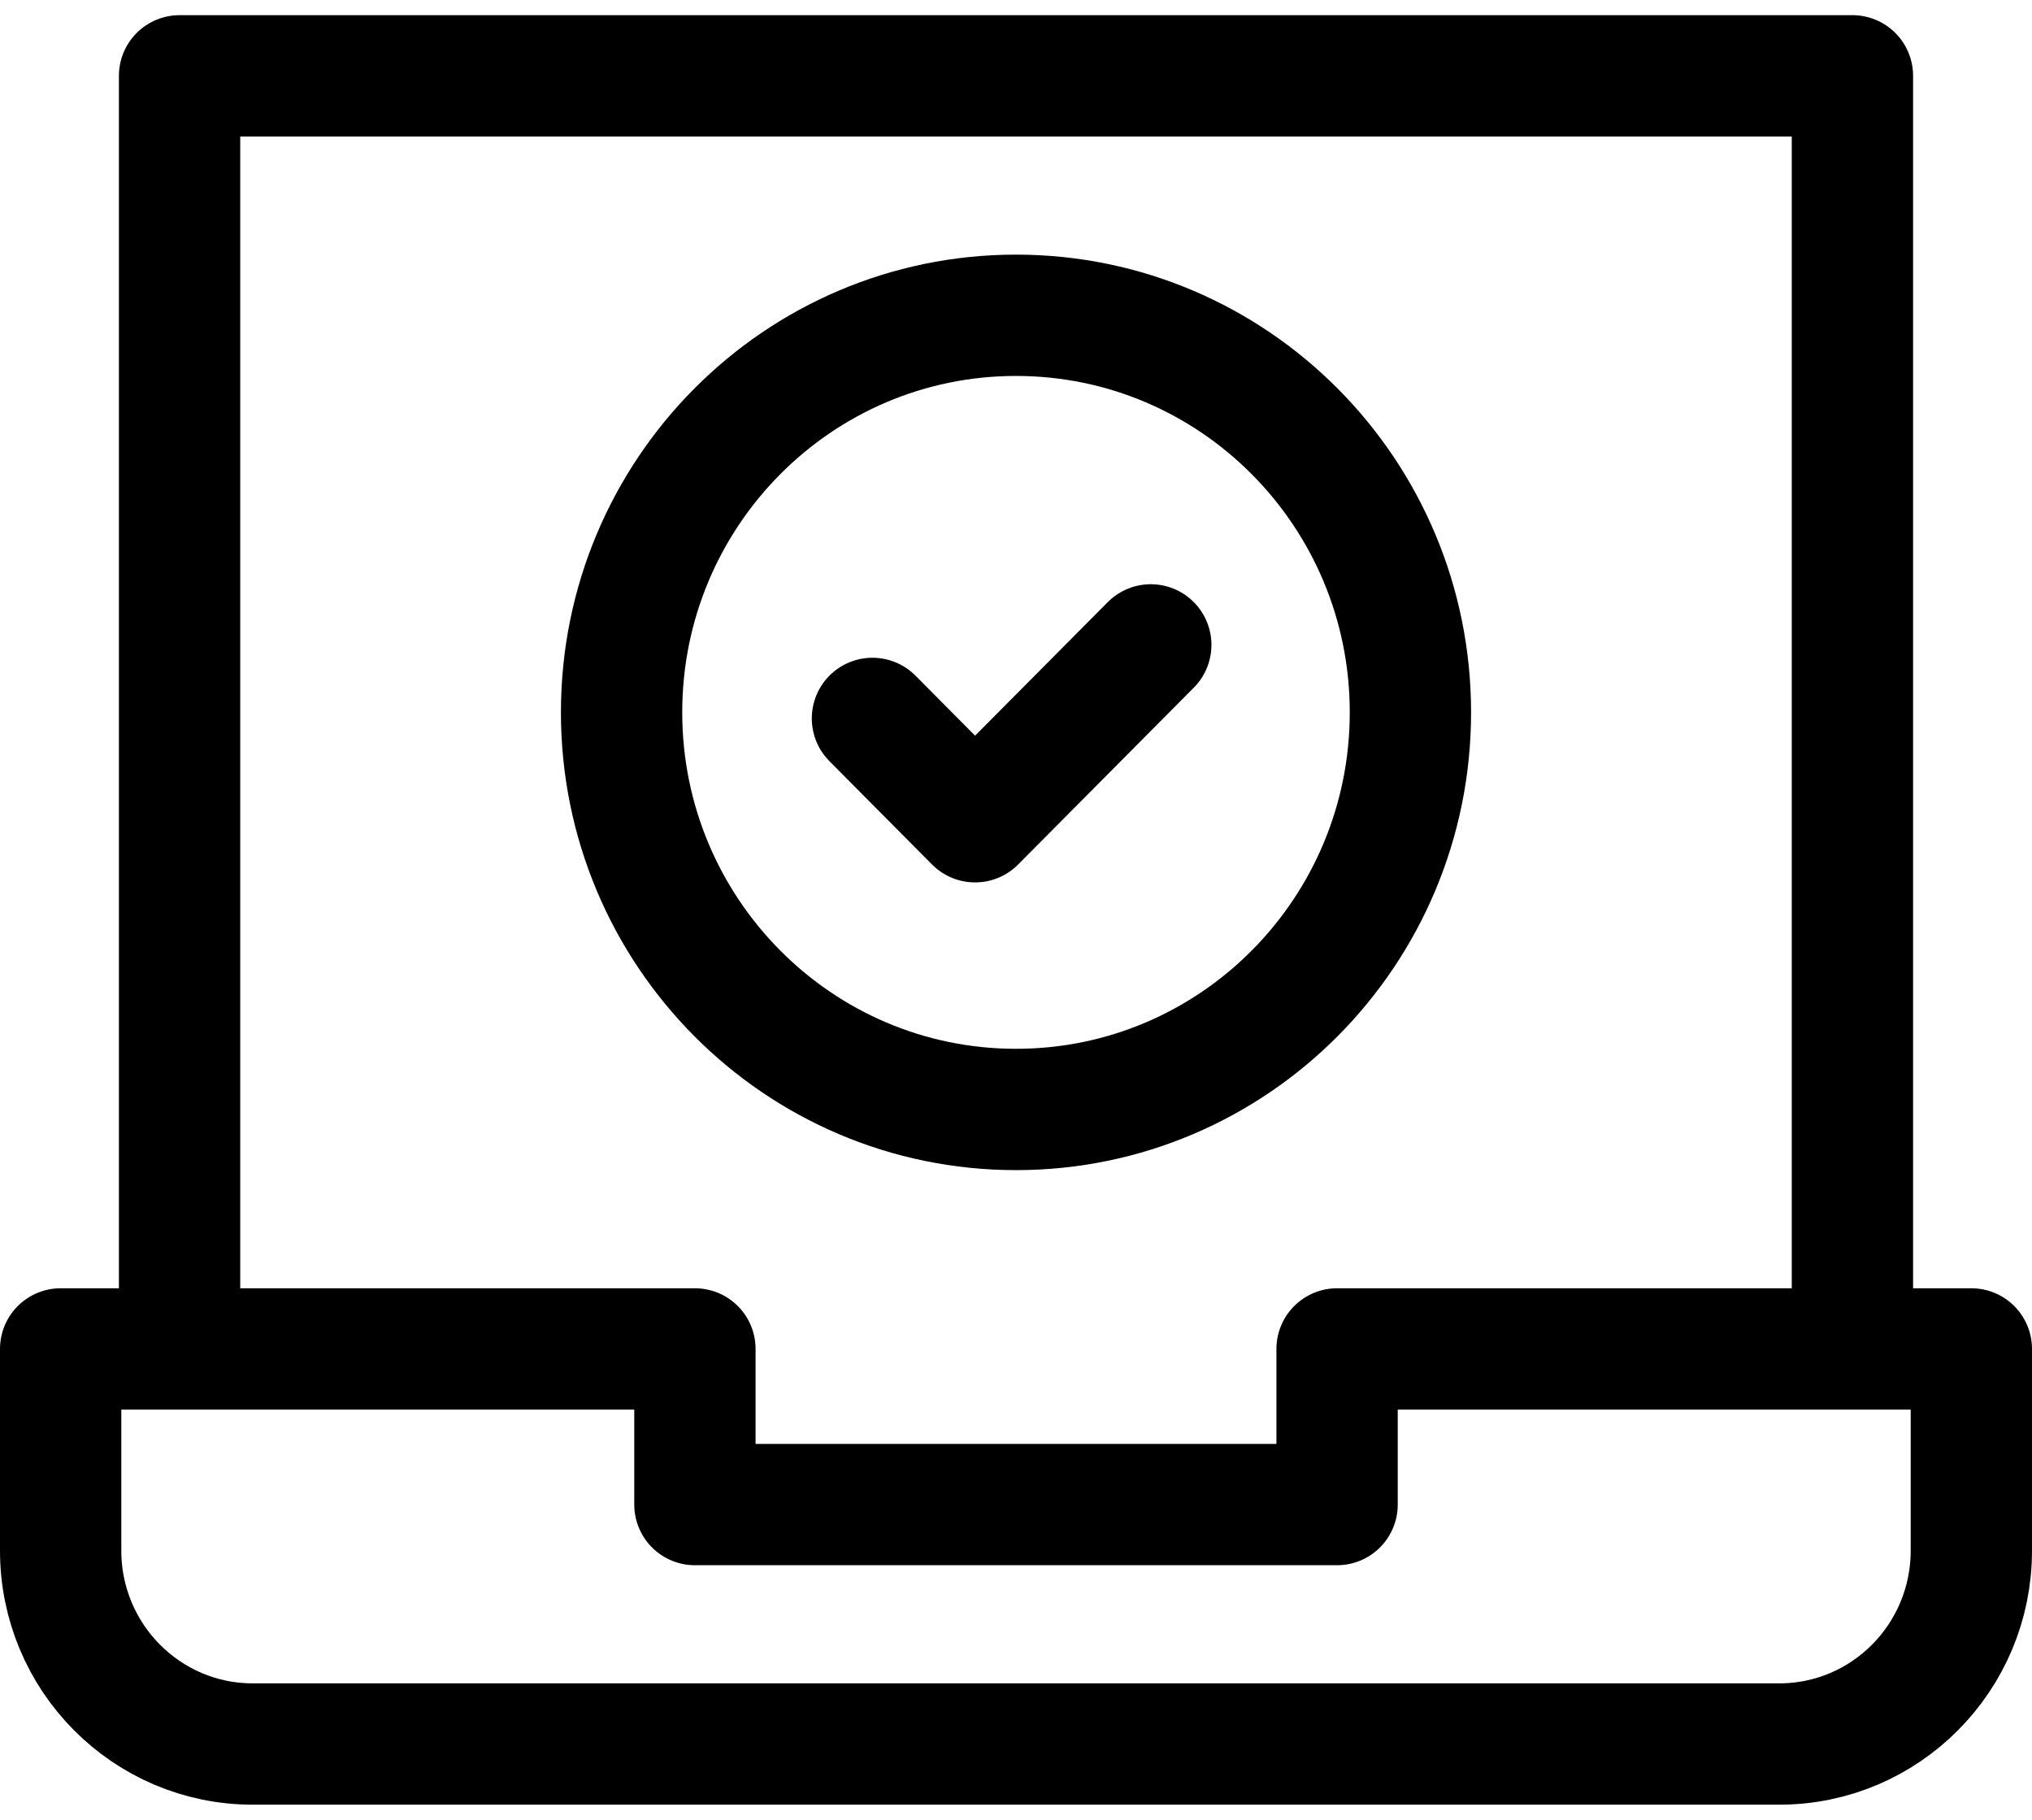
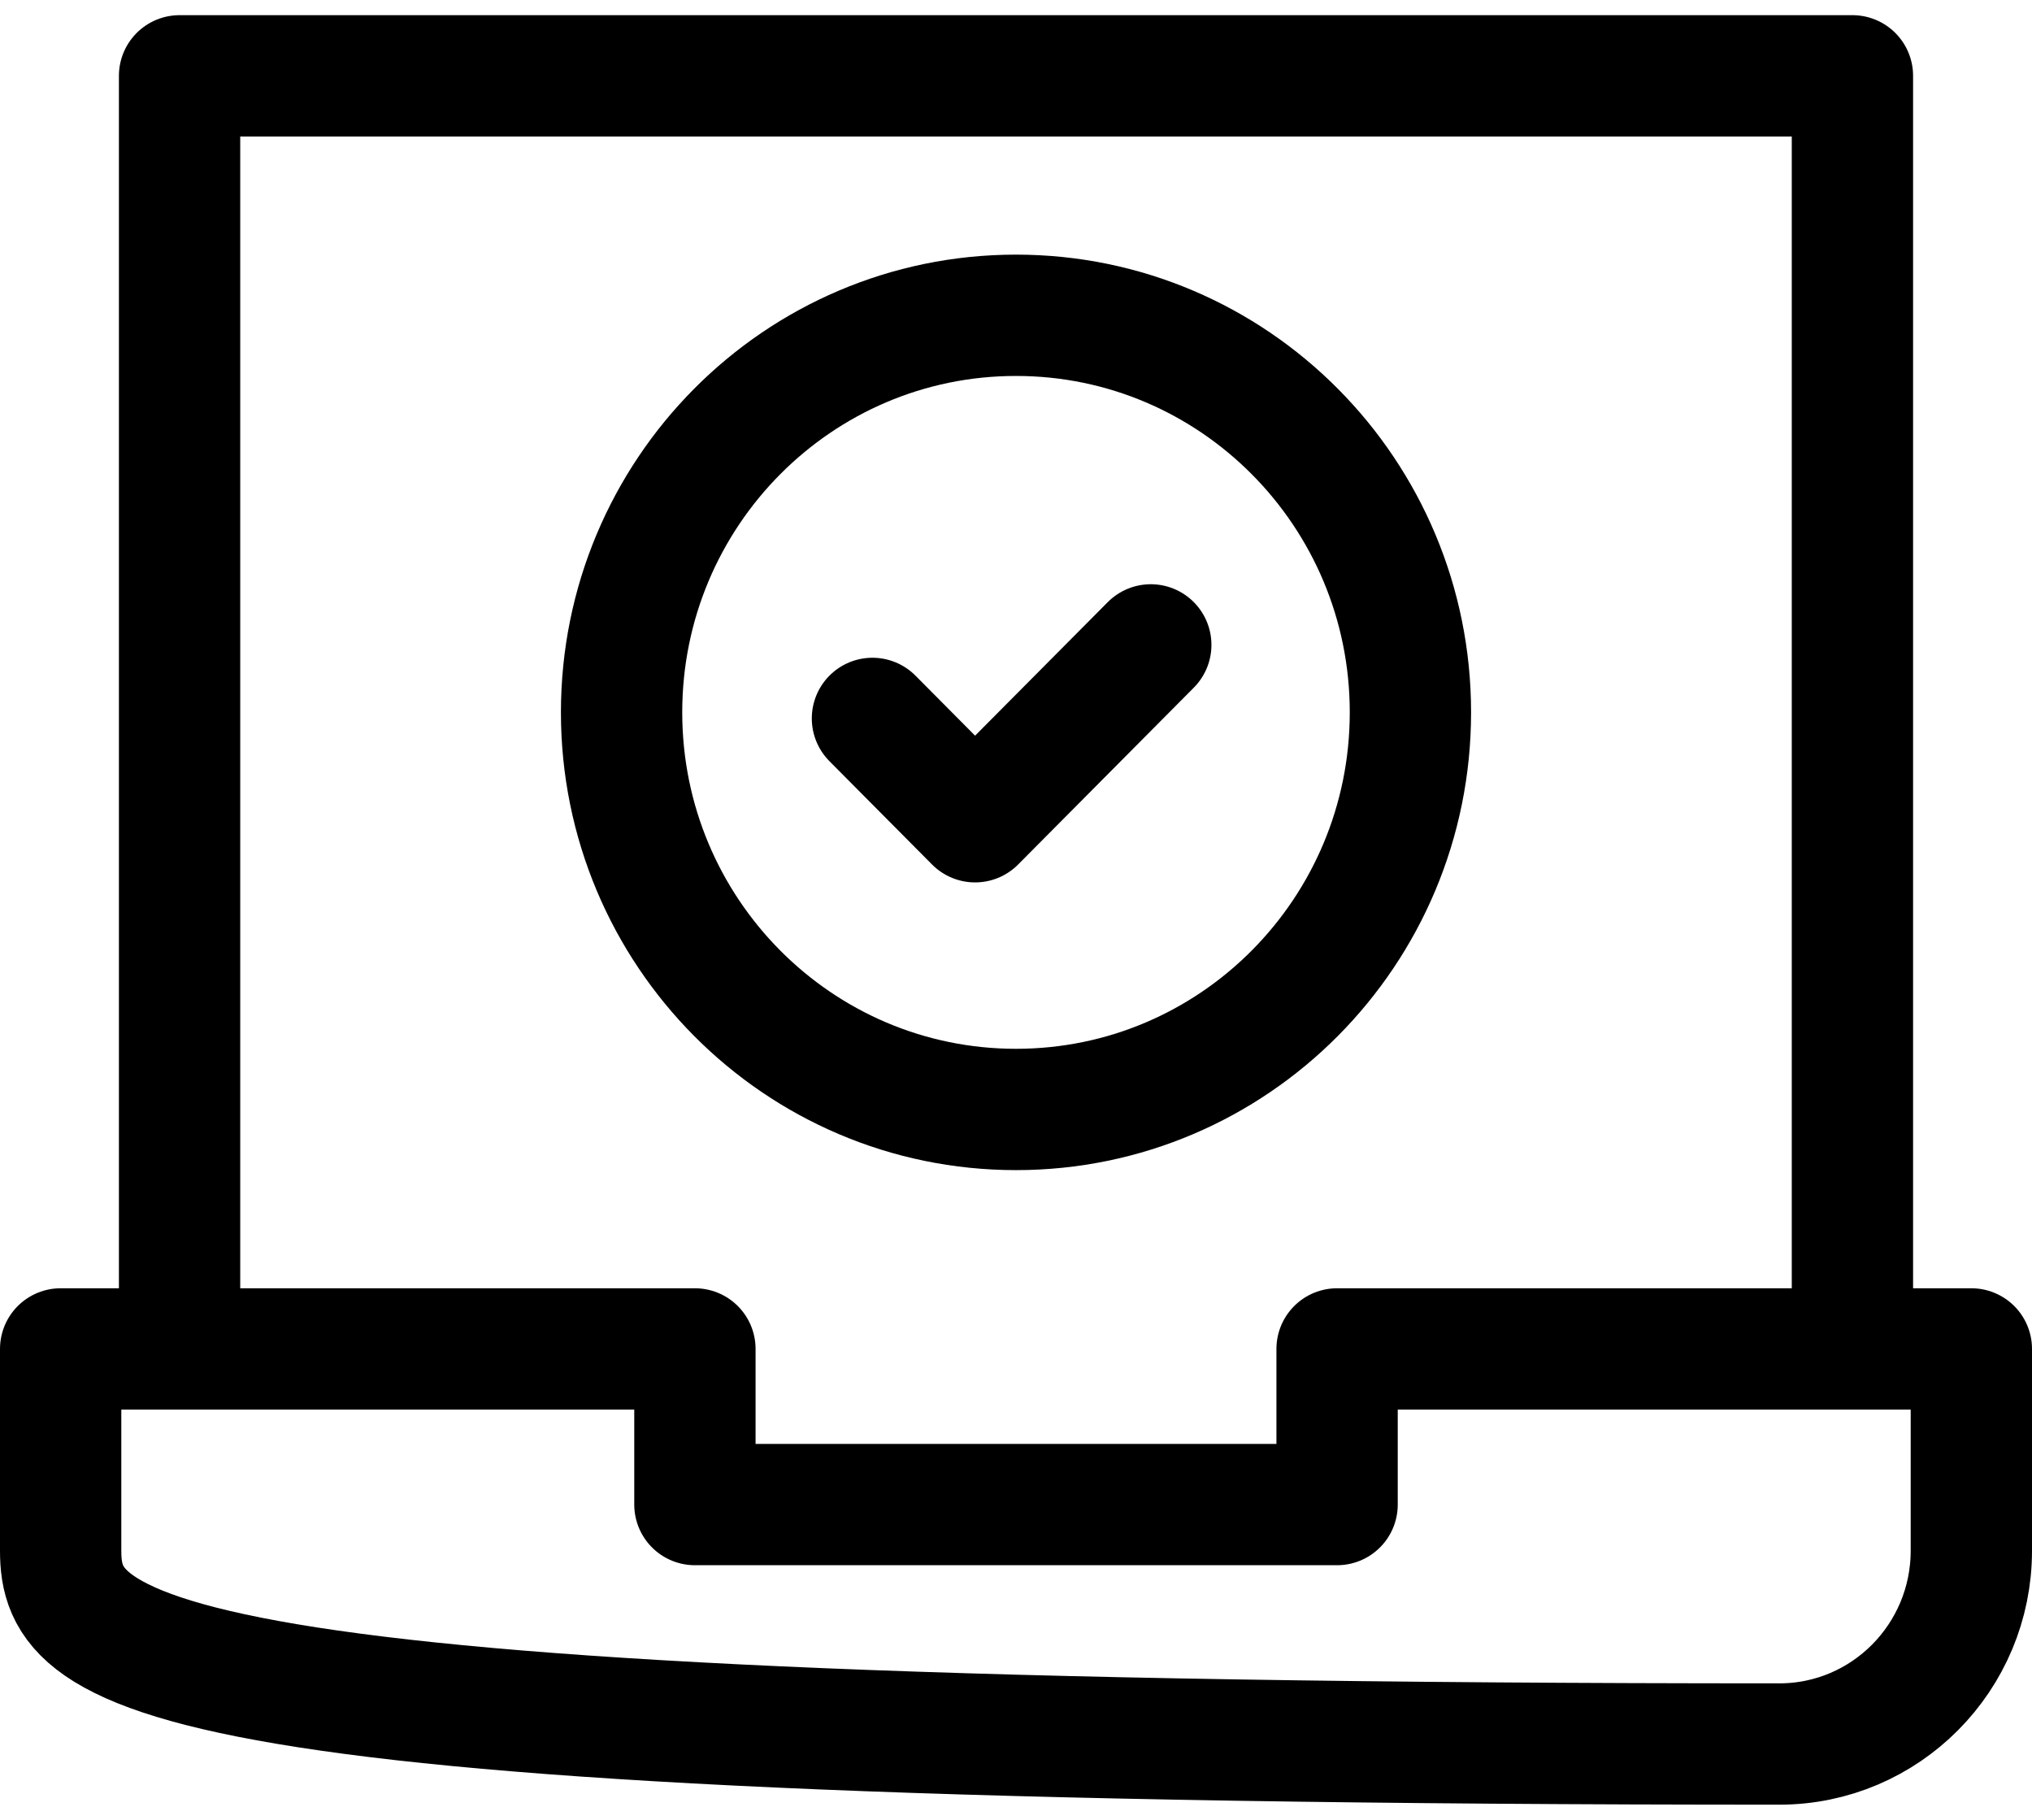
<svg xmlns="http://www.w3.org/2000/svg" width="67" height="60" viewBox="0 0 67 60" fill="none">
-   <path d="M28.767 23.686L32.151 27.093L37.944 21.262M5.921 44.211V2.5H61.079V44.211M46.505 23.487C46.505 30.717 40.683 36.579 33.5 36.579C26.317 36.579 20.495 30.717 20.495 23.487C20.495 16.256 26.317 10.395 33.5 10.395C40.683 10.395 46.505 16.256 46.505 23.487ZM65 44.474V51.125C65 54.646 62.165 57.5 58.667 57.5H8.333C4.835 57.5 2 54.646 2 51.125V44.474H22.913V49.605H44.087V44.474H65Z" stroke="black" stroke-width="4" stroke-miterlimit="10" stroke-linecap="round" stroke-linejoin="round" />
+   <path d="M28.767 23.686L32.151 27.093L37.944 21.262M5.921 44.211V2.5H61.079V44.211M46.505 23.487C46.505 30.717 40.683 36.579 33.5 36.579C26.317 36.579 20.495 30.717 20.495 23.487C20.495 16.256 26.317 10.395 33.5 10.395C40.683 10.395 46.505 16.256 46.505 23.487ZM65 44.474V51.125C65 54.646 62.165 57.5 58.667 57.5C4.835 57.5 2 54.646 2 51.125V44.474H22.913V49.605H44.087V44.474H65Z" stroke="black" stroke-width="4" stroke-miterlimit="10" stroke-linecap="round" stroke-linejoin="round" />
</svg>